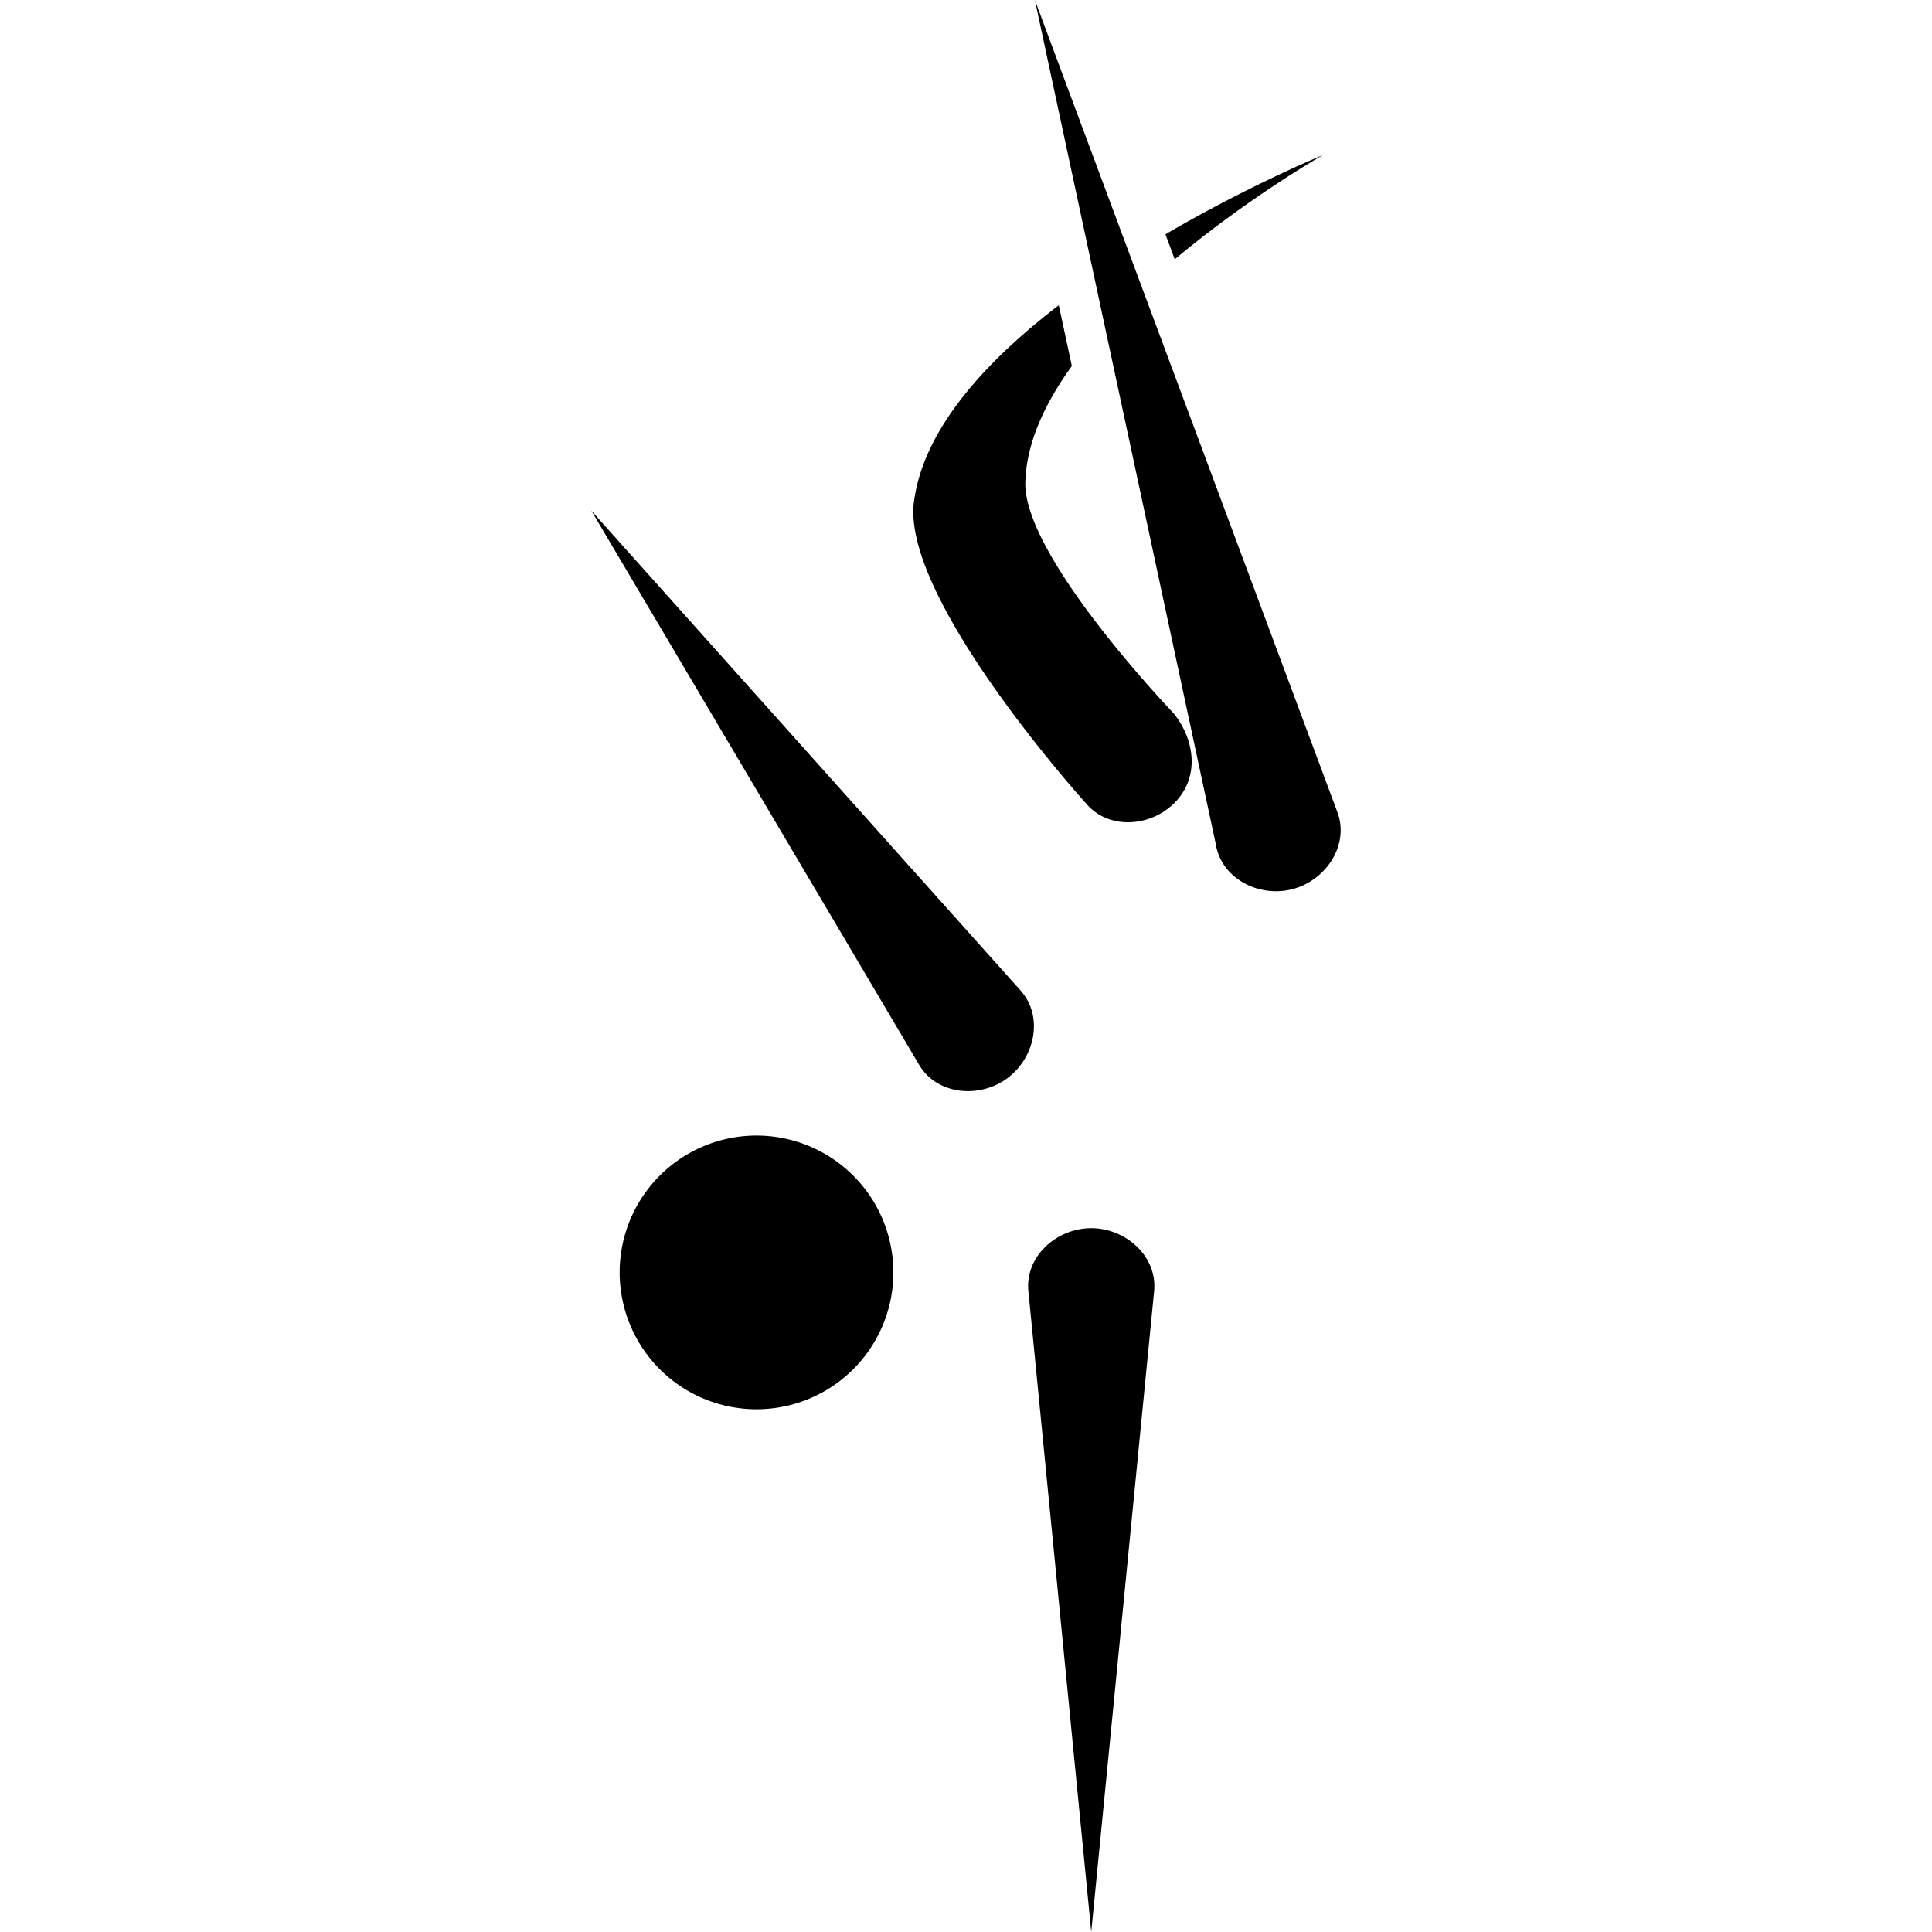
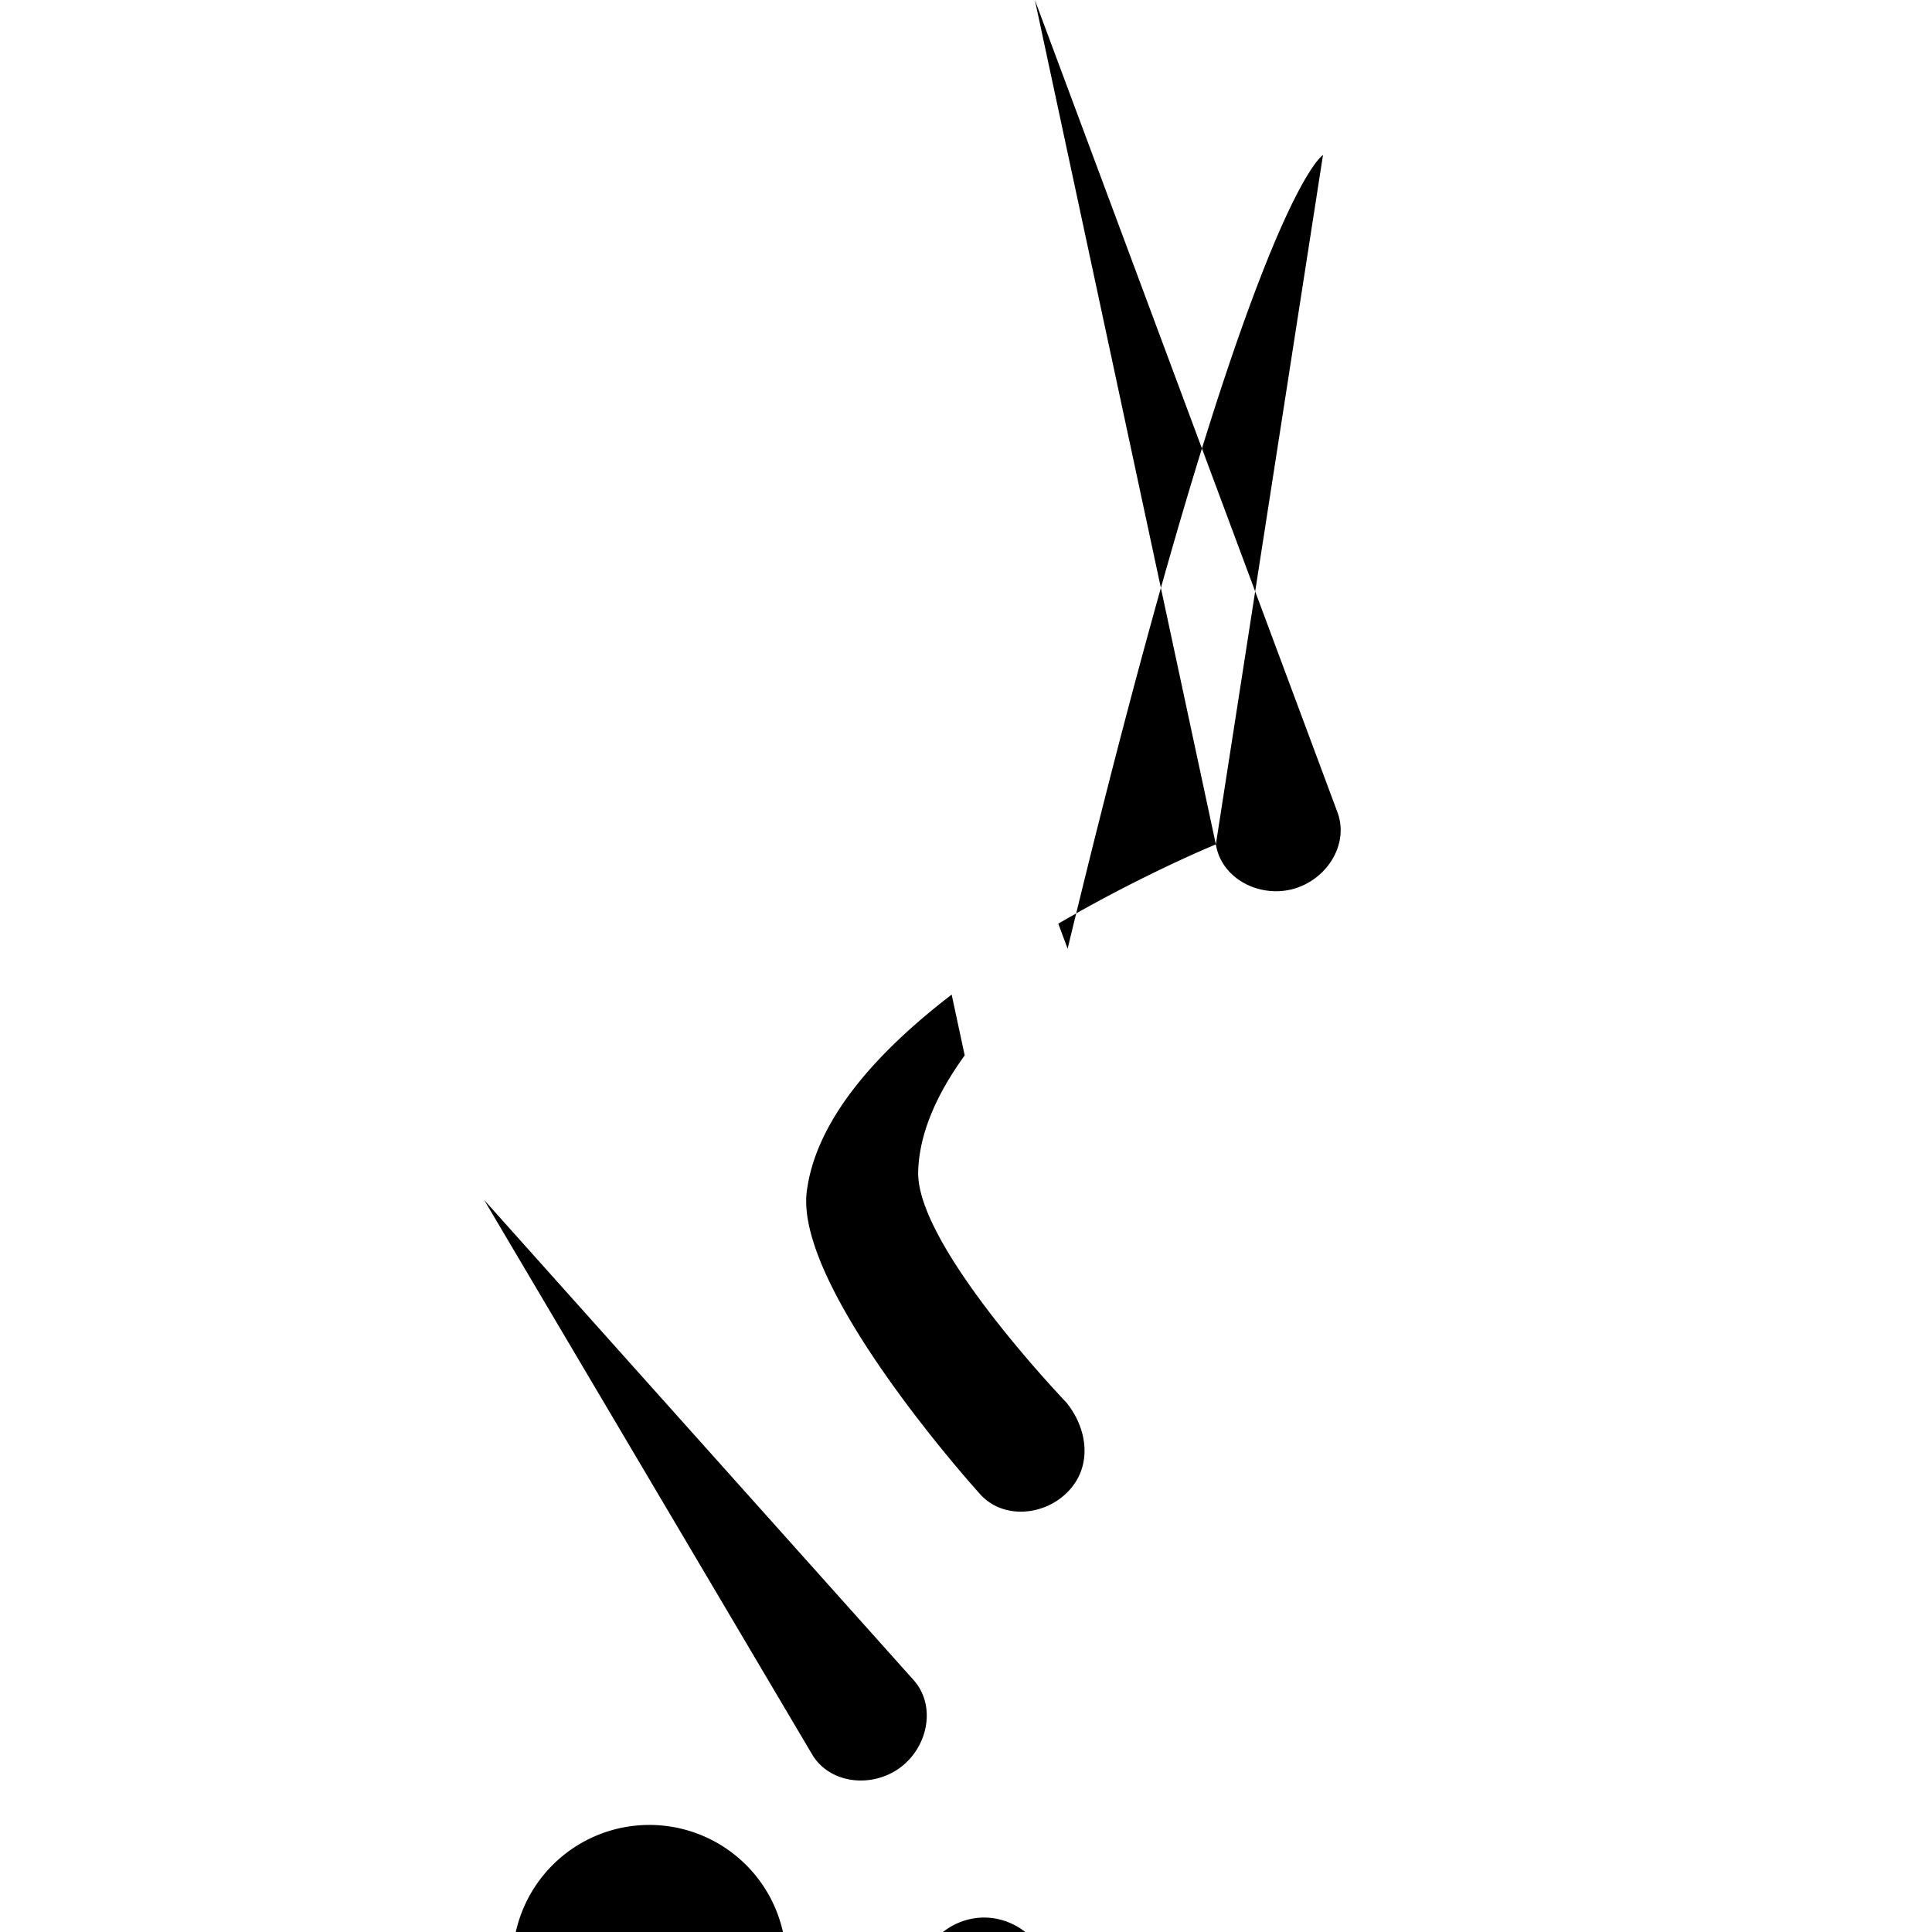
<svg xmlns="http://www.w3.org/2000/svg" xml:space="preserve" width="331.99" height="331.99">
-   <path fill-rule="evenodd" d="M208.93 145.1 177.83 0l51.987 139.56c2.083 5.592-1.903 11.685-7.671 13.216-5.768 1.531-12.255-1.782-13.216-7.671zm18.41-118.46s-12.559 5.133-27.074 13.623l1.602 4.3C214.62 33.876 227.34 26.64 227.34 26.64zm-45.398 25.811c-12.576 9.64-23.273 21.298-24.893 33.785-2.176 16.779 29.639 51.895 29.639 51.895 3.88 4.534 11.144 3.996 15.277-.309s3.43-10.628-.31-15.277c0 0-25.766-26.828-25.466-39.619.159-6.754 3.323-13.575 7.993-20.029zm-23.997 130.53-56.34-95.242 73.776 82.476c3.979 4.448 2.48 11.576-2.335 15.101-4.815 3.525-12.063 2.801-15.101-2.335zm-4.43 35.668a23.517 23.517 0 0 1-23.518 23.517 23.517 23.517 0 0 1-23.517-23.517 23.517 23.517 0 0 1 23.517-23.517 23.517 23.517 0 0 1 23.517 23.517zm44.808 3.205-10.805 110.13-10.805-110.13c-.582-5.939 4.838-10.805 10.805-10.805 5.968 0 11.388 4.866 10.805 10.805z" />
+   <path fill-rule="evenodd" d="M208.93 145.1 177.83 0l51.987 139.56c2.083 5.592-1.903 11.685-7.671 13.216-5.768 1.531-12.255-1.782-13.216-7.671zs-12.559 5.133-27.074 13.623l1.602 4.3C214.62 33.876 227.34 26.64 227.34 26.64zm-45.398 25.811c-12.576 9.64-23.273 21.298-24.893 33.785-2.176 16.779 29.639 51.895 29.639 51.895 3.88 4.534 11.144 3.996 15.277-.309s3.43-10.628-.31-15.277c0 0-25.766-26.828-25.466-39.619.159-6.754 3.323-13.575 7.993-20.029zm-23.997 130.53-56.34-95.242 73.776 82.476c3.979 4.448 2.48 11.576-2.335 15.101-4.815 3.525-12.063 2.801-15.101-2.335zm-4.43 35.668a23.517 23.517 0 0 1-23.518 23.517 23.517 23.517 0 0 1-23.517-23.517 23.517 23.517 0 0 1 23.517-23.517 23.517 23.517 0 0 1 23.517 23.517zm44.808 3.205-10.805 110.13-10.805-110.13c-.582-5.939 4.838-10.805 10.805-10.805 5.968 0 11.388 4.866 10.805 10.805z" />
</svg>